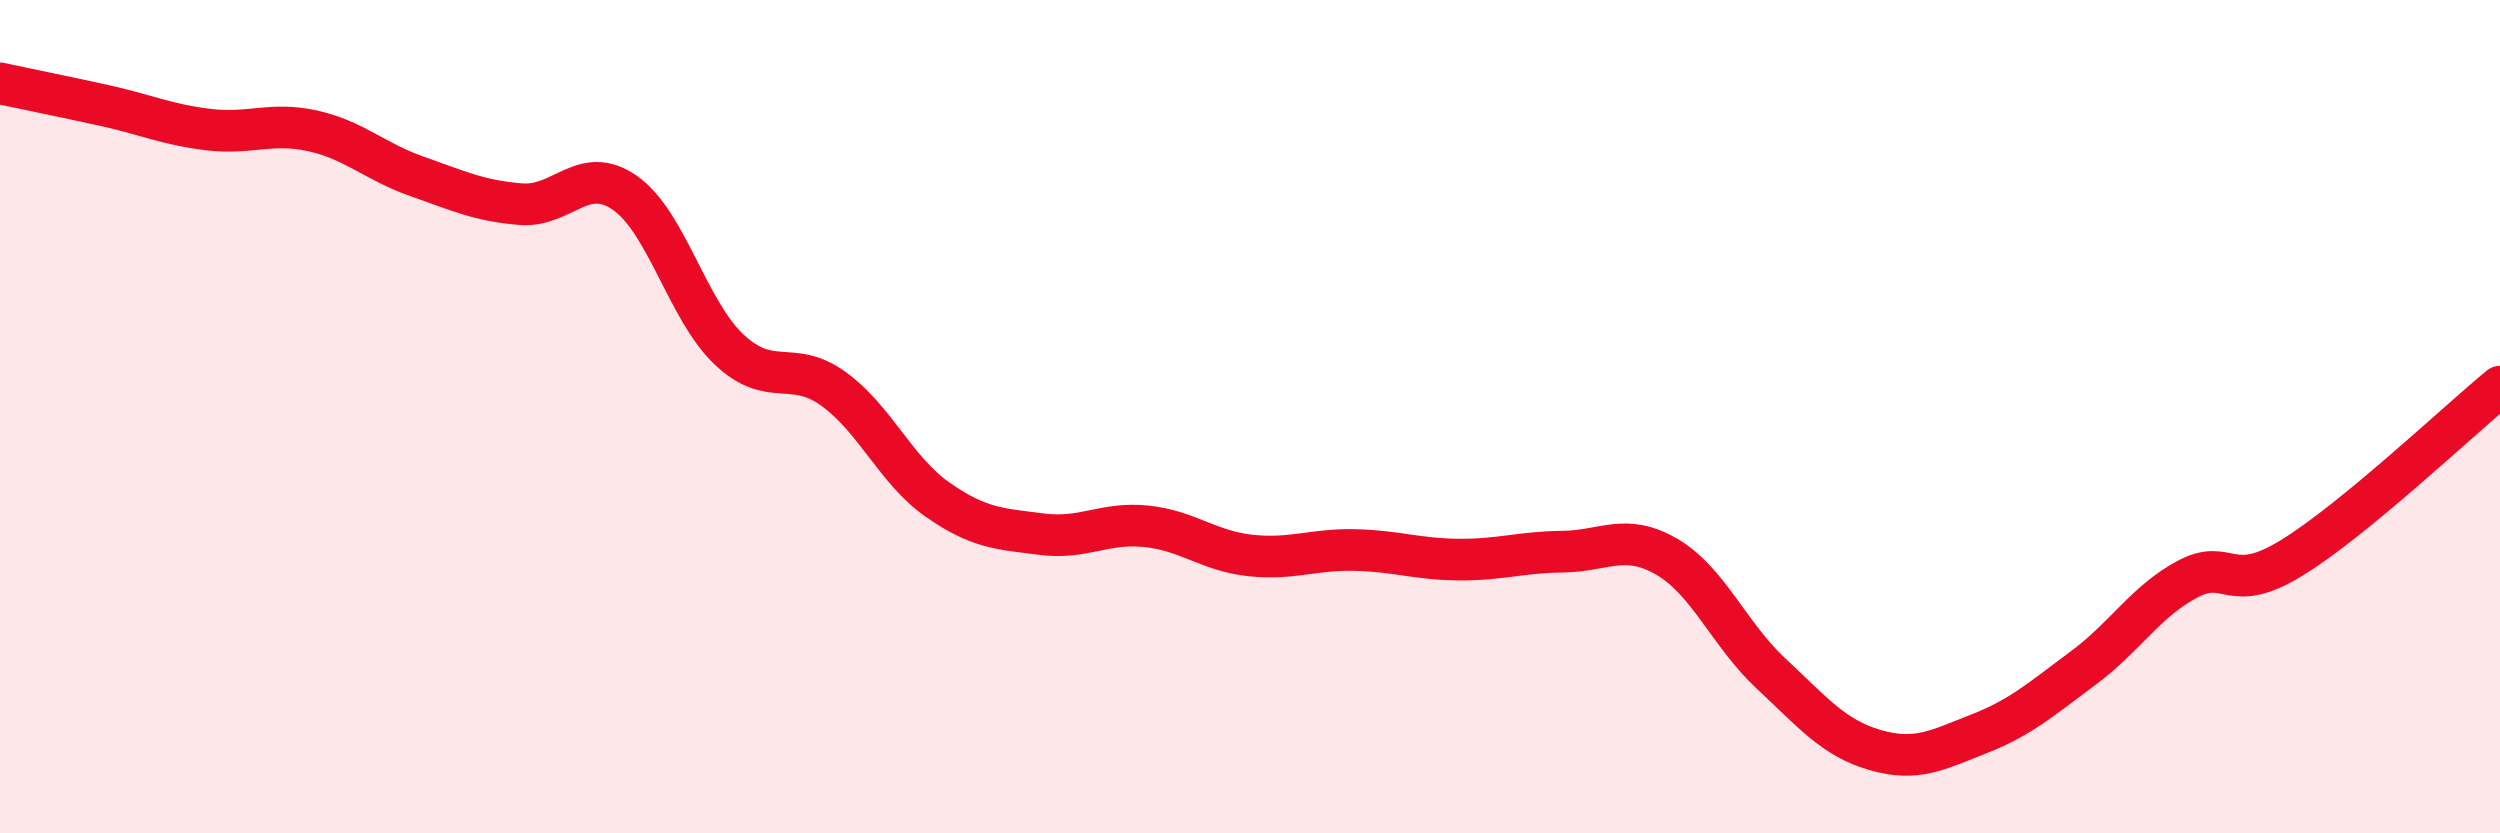
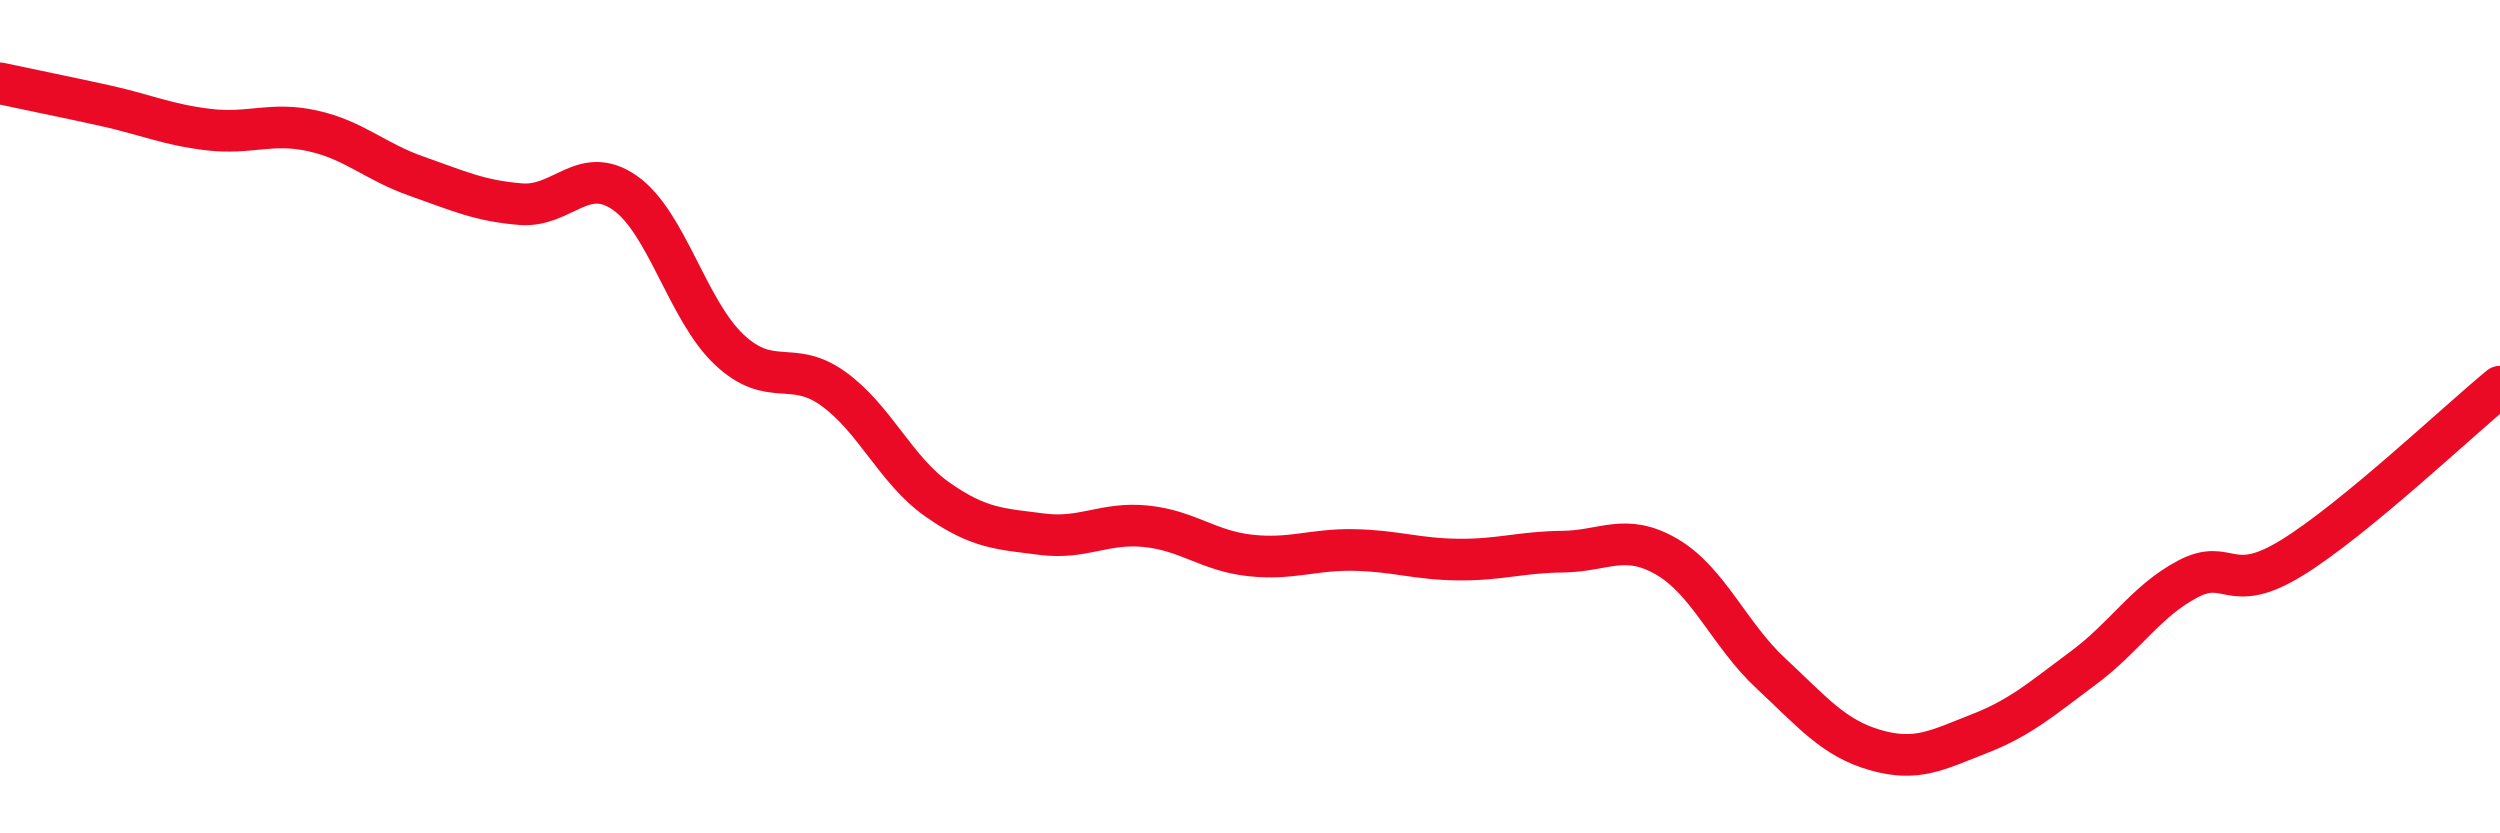
<svg xmlns="http://www.w3.org/2000/svg" width="60" height="20" viewBox="0 0 60 20">
-   <path d="M 0,2 C 0.5,2.11 1.5,2.31 2.5,2.53 C 3.5,2.75 4,2.99 5,3.11 C 6,3.23 6.5,2.92 7.5,3.14 C 8.5,3.36 9,3.88 10,4.23 C 11,4.58 11.5,4.82 12.5,4.9 C 13.5,4.98 14,3.93 15,4.63 C 16,5.33 16.5,7.45 17.5,8.39 C 18.5,9.33 19,8.61 20,9.33 C 21,10.05 21.5,11.29 22.5,11.99 C 23.5,12.69 24,12.69 25,12.82 C 26,12.95 26.5,12.53 27.5,12.63 C 28.5,12.73 29,13.22 30,13.33 C 31,13.44 31.5,13.18 32.5,13.2 C 33.5,13.22 34,13.42 35,13.43 C 36,13.44 36.5,13.25 37.5,13.24 C 38.5,13.23 39,12.78 40,13.36 C 41,13.94 41.5,15.23 42.5,16.16 C 43.5,17.09 44,17.71 45,18 C 46,18.29 46.5,18 47.5,17.61 C 48.5,17.22 49,16.77 50,16.03 C 51,15.29 51.5,14.43 52.5,13.9 C 53.5,13.37 53.5,14.31 55,13.39 C 56.5,12.47 59,10.1 60,9.28L60 20L0 20Z" fill="#EB0A25" opacity="0.1" stroke-linecap="round" stroke-linejoin="round" />
  <path d="M 0,2 C 0.5,2.11 1.5,2.31 2.5,2.53 C 3.5,2.75 4,2.99 5,3.11 C 6,3.23 6.5,2.92 7.5,3.14 C 8.5,3.36 9,3.88 10,4.23 C 11,4.58 11.5,4.82 12.5,4.9 C 13.5,4.98 14,3.93 15,4.63 C 16,5.33 16.5,7.45 17.5,8.39 C 18.5,9.33 19,8.61 20,9.33 C 21,10.05 21.5,11.29 22.5,11.99 C 23.5,12.69 24,12.69 25,12.82 C 26,12.95 26.5,12.53 27.5,12.63 C 28.5,12.73 29,13.22 30,13.33 C 31,13.44 31.5,13.18 32.5,13.2 C 33.5,13.22 34,13.42 35,13.43 C 36,13.44 36.5,13.25 37.5,13.24 C 38.5,13.23 39,12.78 40,13.36 C 41,13.94 41.5,15.23 42.5,16.16 C 43.5,17.09 44,17.71 45,18 C 46,18.29 46.5,18 47.5,17.61 C 48.5,17.22 49,16.77 50,16.03 C 51,15.29 51.5,14.43 52.5,13.9 C 53.5,13.37 53.5,14.31 55,13.39 C 56.5,12.47 59,10.1 60,9.28" stroke="#EB0A25" stroke-width="1" fill="none" stroke-linecap="round" stroke-linejoin="round" />
</svg>